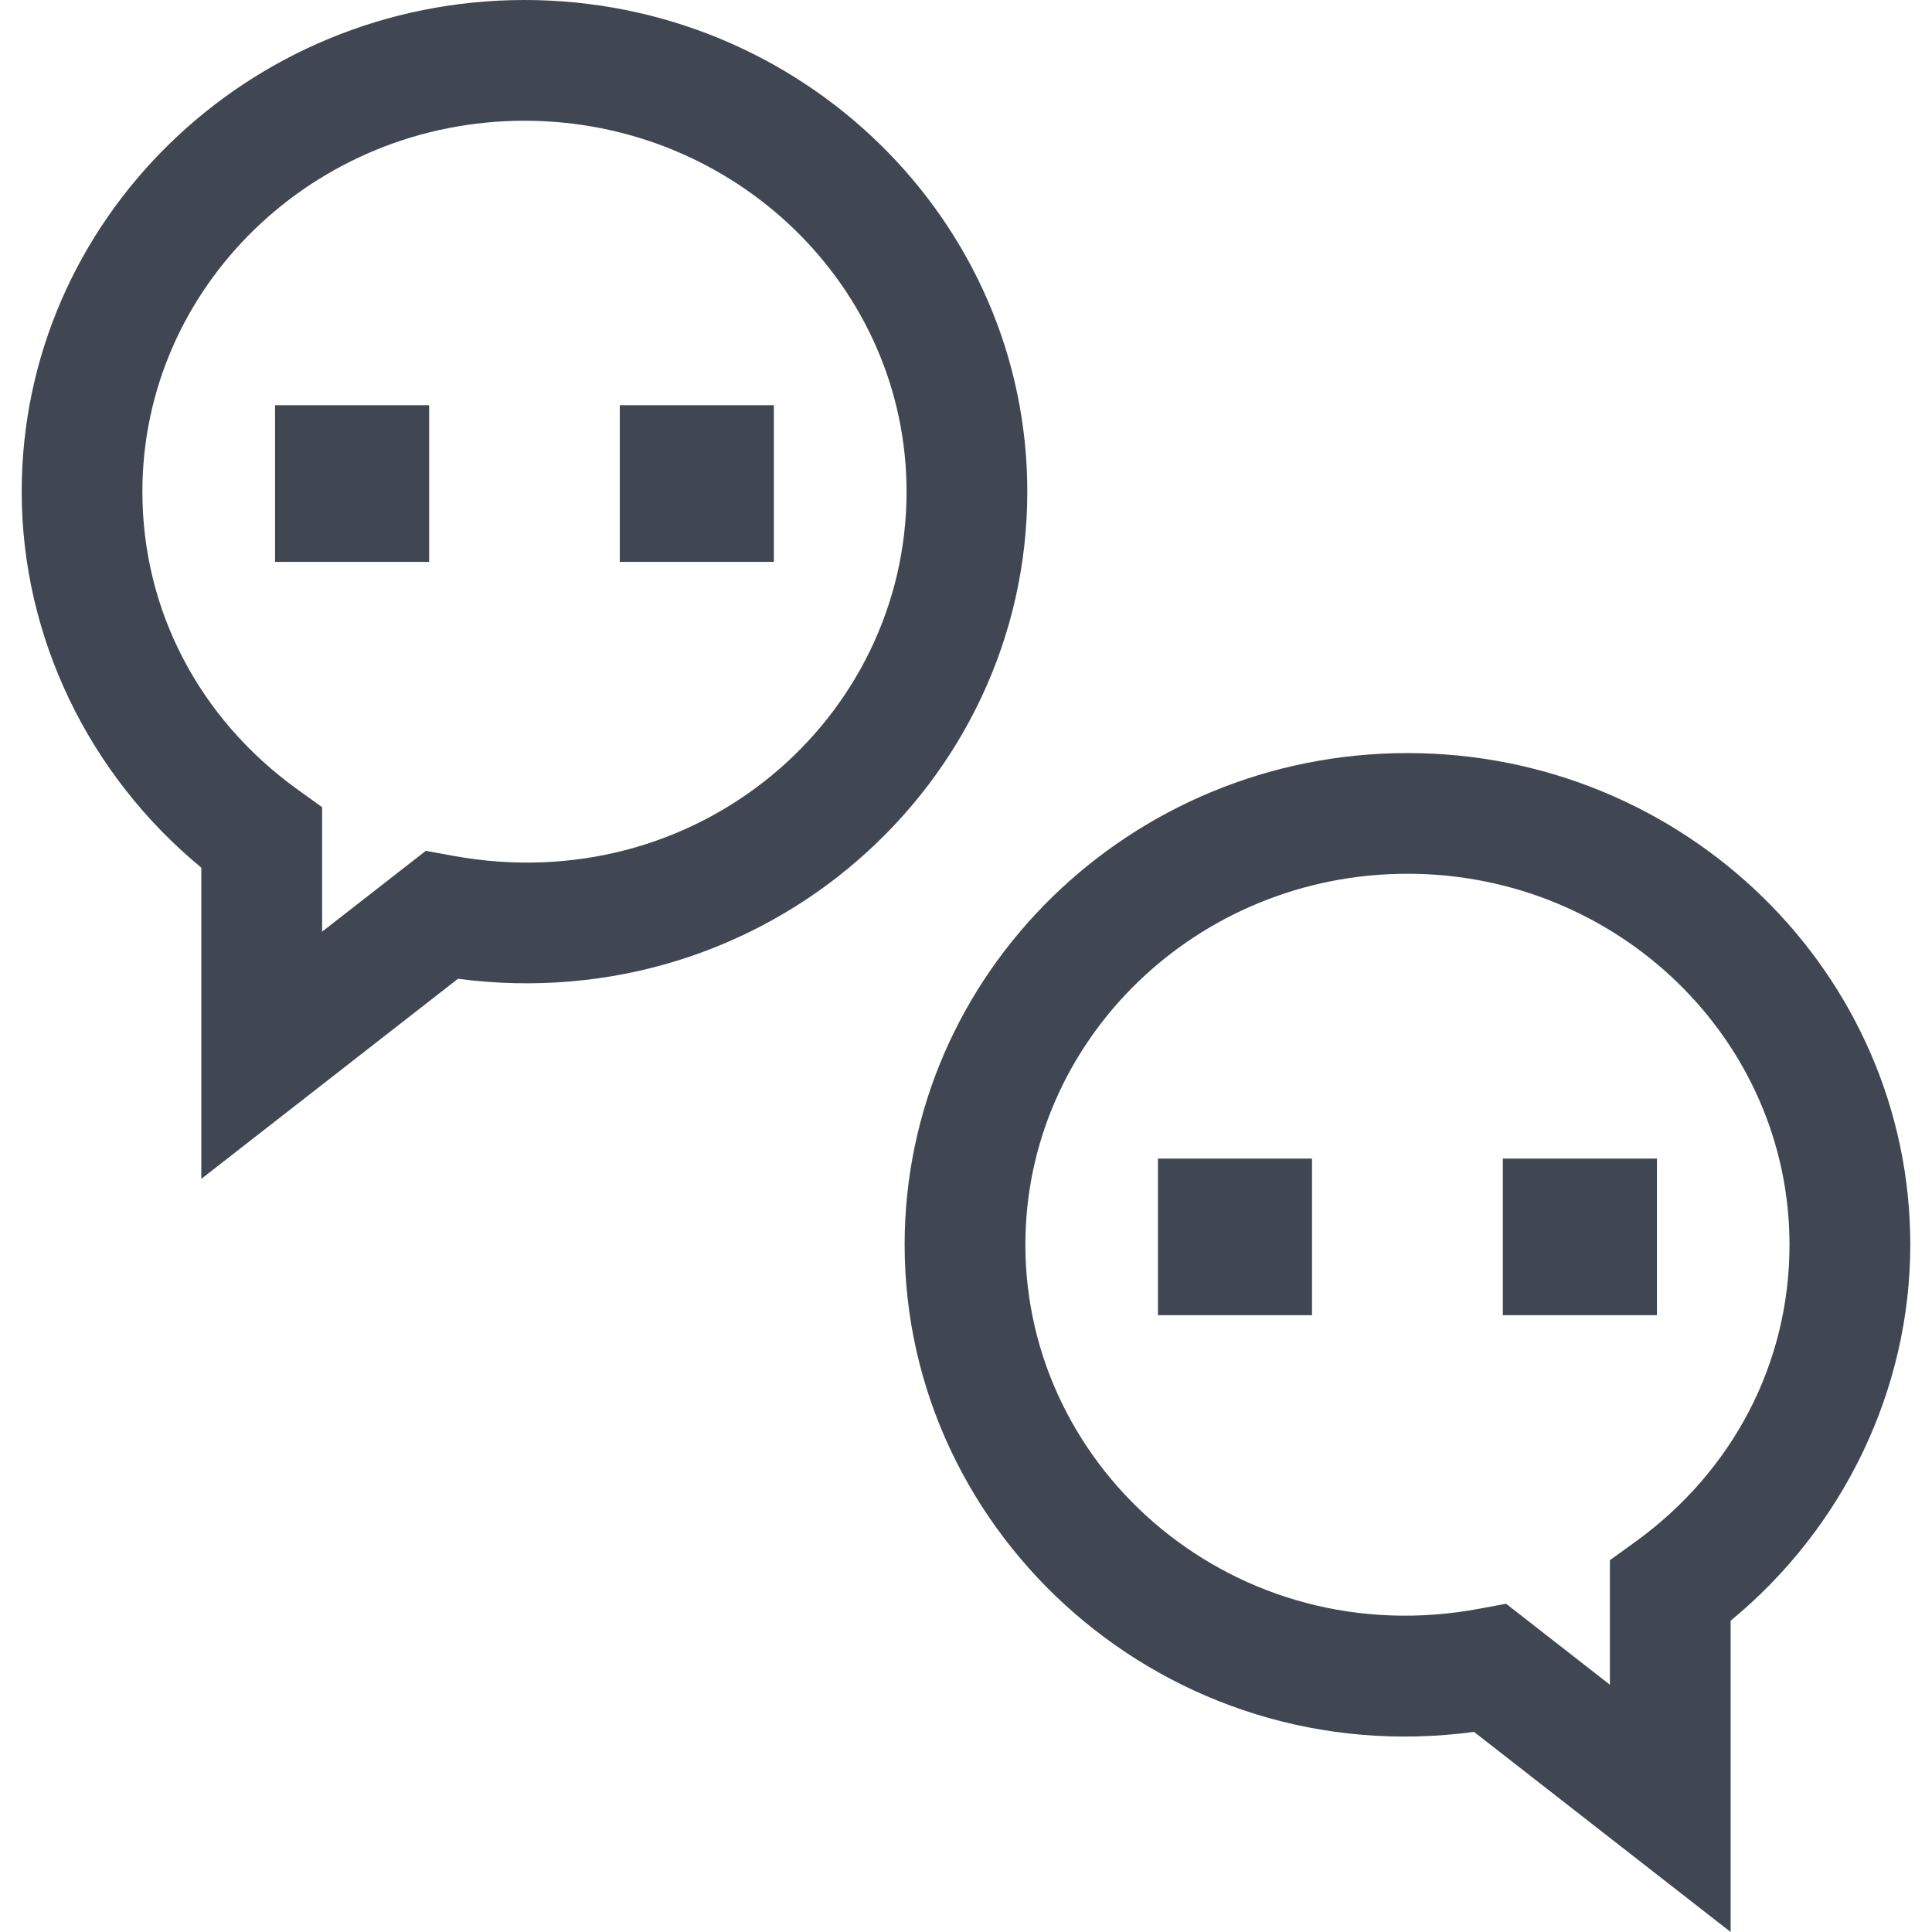
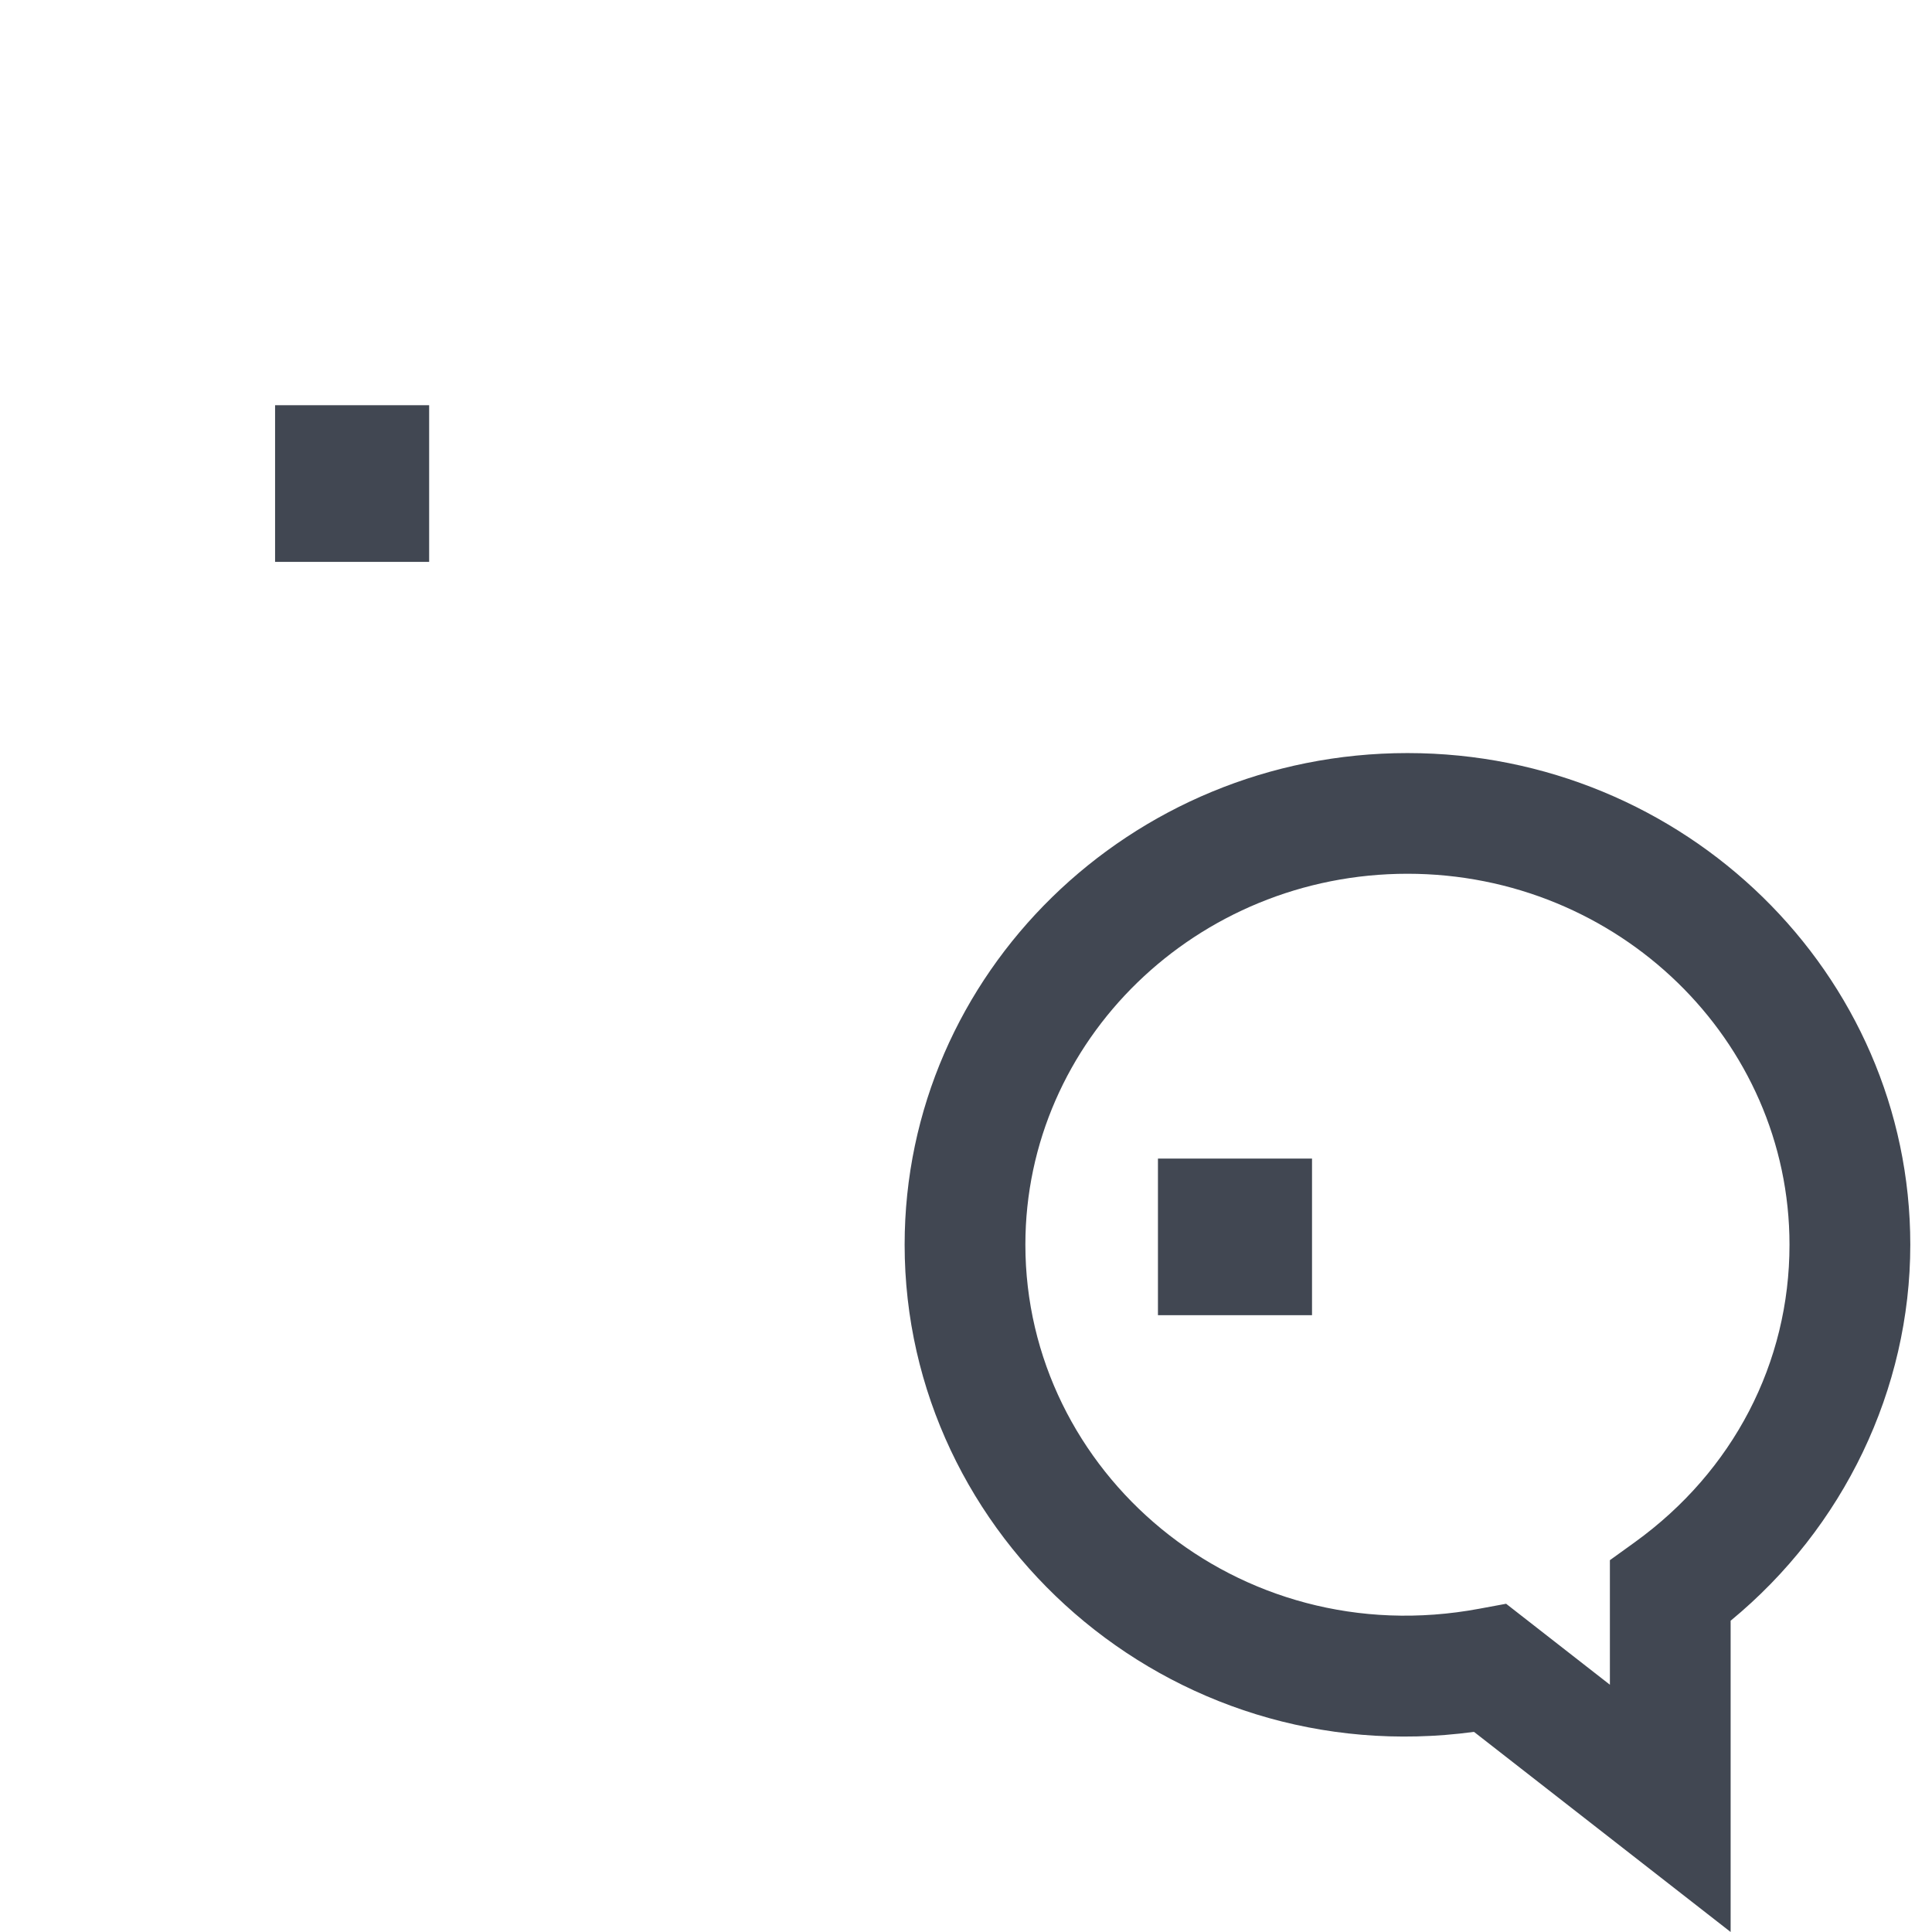
<svg xmlns="http://www.w3.org/2000/svg" version="1.1" id="Layer_1" viewBox="0 0 512.032 512.032" xml:space="preserve">
  <g>
-     <path style="fill:#414752;" d="M53.352,229.952v82.48l68.016-53.024c81.616,10.672,150.896-51.616,150.896-129.104   C272.264,58.464,212.488,0,139,0C65.528,0,5.752,58.448,5.752,130.304C5.736,168.624,23.4,205.28,53.352,229.952z M139,32   c55.84,0,101.264,44.096,101.264,98.304c0,60.192-55.44,108.416-120.336,96.48l-7.072-1.296l-27.488,21.424V213.92l-6.656-4.784   C52.68,190.32,37.736,161.6,37.736,130.304C37.736,76.096,83.16,32,139,32z" />
-     <rect x="164.264" y="107.392" style="fill:#414752;" width="40.832" height="41.52" />
    <rect x="72.904" y="107.392" style="fill:#414752;" width="40.832" height="41.52" />
    <path style="fill:#414752;" d="M373.016,199.584c-73.488,0-133.264,58.448-133.264,130.304   c0,77.504,69.872,140.032,150.896,129.104l68.016,53.04v-82.496c29.952-24.656,47.616-61.312,47.616-99.664   C506.28,258.032,446.488,199.584,373.016,199.584z M433.304,408.704l-6.64,4.784v33.008L399.16,425.04l-7.088,1.312   c-64.288,12.016-120.32-36.272-120.32-96.48c0-54.208,45.424-98.304,101.264-98.304c55.824,0,101.248,44.096,101.248,98.304   C474.28,361.184,459.336,389.904,433.304,408.704z" />
    <rect x="306.888" y="307.056" style="fill:#414752;" width="40.832" height="41.504" />
-     <rect x="398.296" y="307.056" style="fill:#414752;" width="40.832" height="41.504" />
  </g>
</svg>